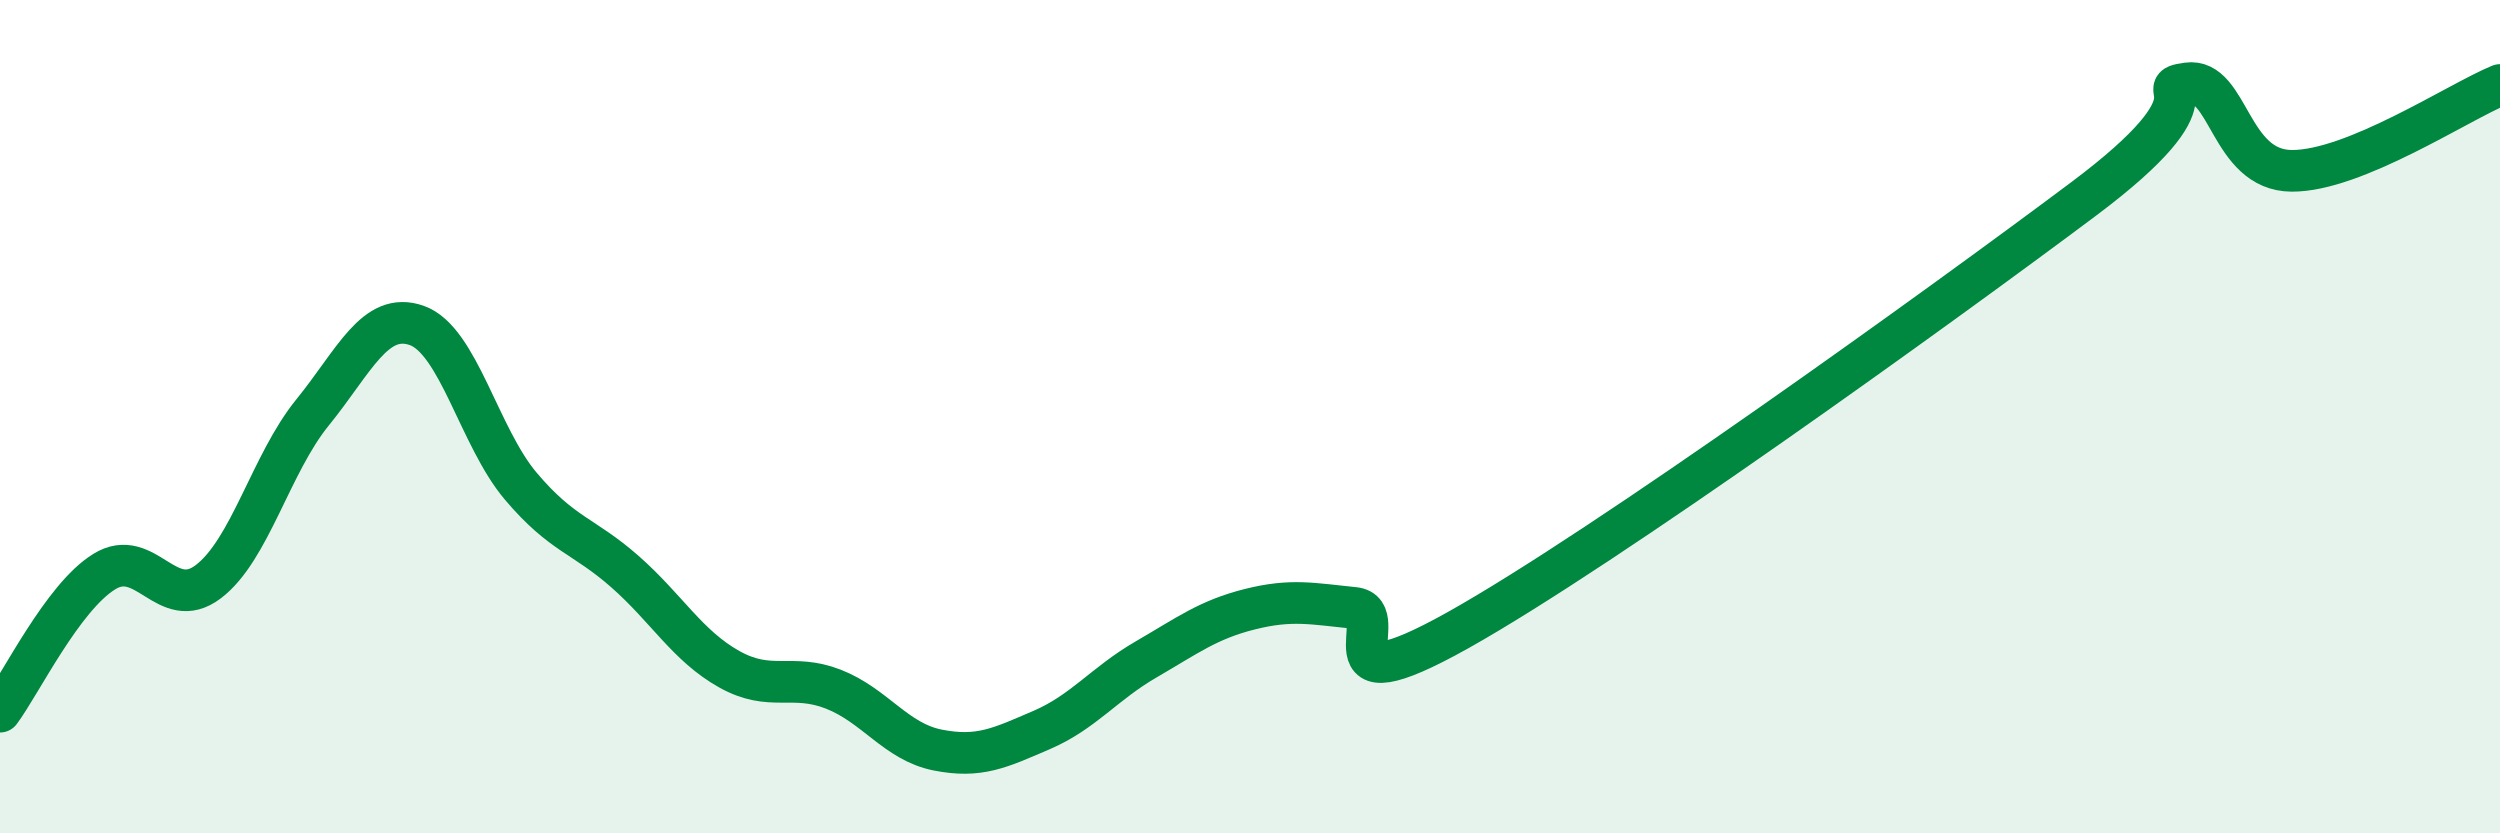
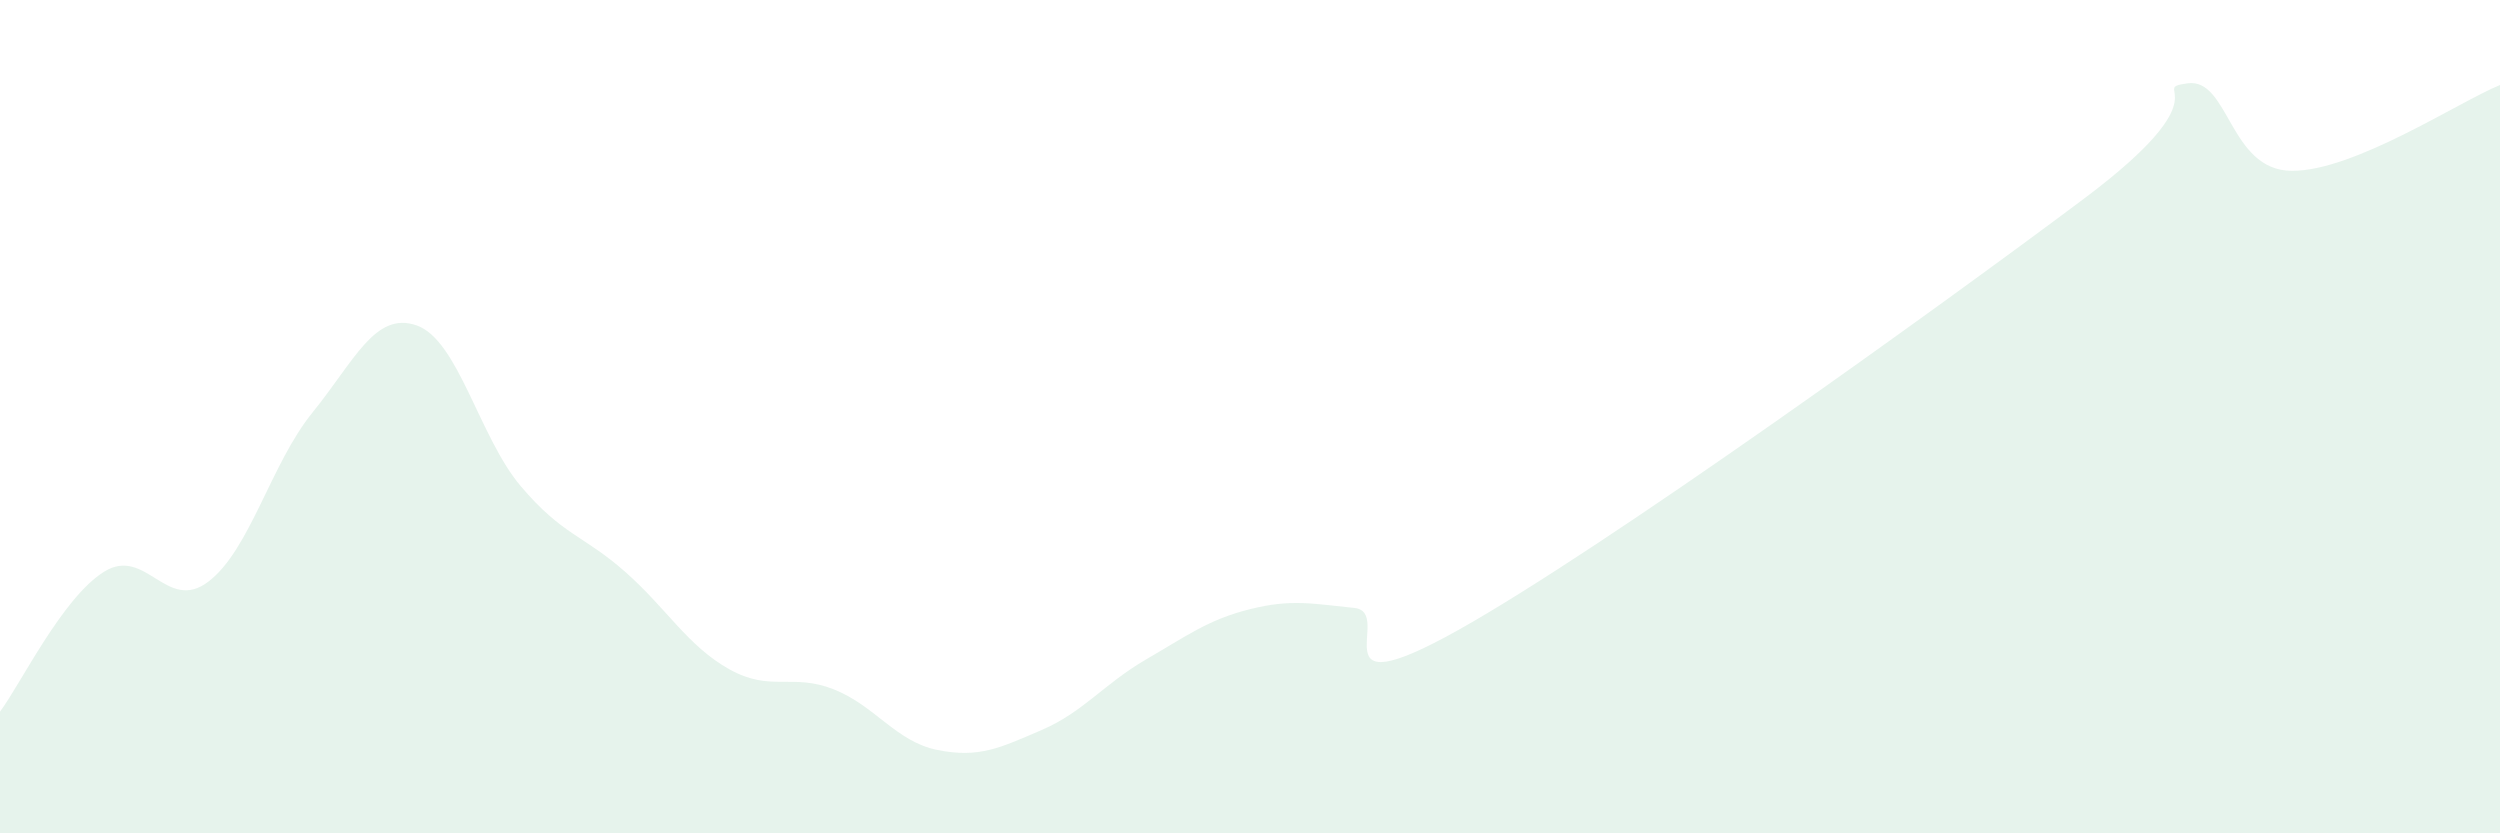
<svg xmlns="http://www.w3.org/2000/svg" width="60" height="20" viewBox="0 0 60 20">
  <path d="M 0,17.08 C 0.5,16.41 1.5,14.34 2.5,13.72 C 3.5,13.1 4,14.72 5,13.96 C 6,13.2 6.5,11.13 7.5,9.9 C 8.5,8.67 9,7.46 10,7.81 C 11,8.16 11.5,10.49 12.5,11.67 C 13.5,12.85 14,12.84 15,13.72 C 16,14.6 16.5,15.5 17.5,16.06 C 18.5,16.62 19,16.15 20,16.54 C 21,16.93 21.5,17.8 22.5,18 C 23.5,18.2 24,17.95 25,17.52 C 26,17.09 26.5,16.41 27.5,15.83 C 28.5,15.25 29,14.87 30,14.62 C 31,14.37 31.5,14.49 32.5,14.59 C 33.5,14.69 31.5,17.08 35,15.12 C 38.5,13.16 46.5,7.4 50,4.78 C 53.5,2.16 51.5,2.14 52.5,2 C 53.5,1.86 53.5,4.09 55,4.1 C 56.5,4.11 59,2.45 60,2.04L60 20L0 20Z" fill="#008740" opacity="0.1" stroke-linecap="round" stroke-linejoin="round" />
-   <path d="M 0,17.08 C 0.5,16.41 1.5,14.34 2.5,13.72 C 3.5,13.1 4,14.72 5,13.96 C 6,13.2 6.5,11.13 7.5,9.9 C 8.5,8.67 9,7.46 10,7.81 C 11,8.16 11.5,10.49 12.5,11.67 C 13.5,12.85 14,12.84 15,13.72 C 16,14.6 16.5,15.5 17.5,16.06 C 18.5,16.62 19,16.15 20,16.54 C 21,16.93 21.5,17.8 22.5,18 C 23.5,18.2 24,17.95 25,17.52 C 26,17.09 26.5,16.41 27.5,15.83 C 28.5,15.25 29,14.87 30,14.62 C 31,14.37 31.5,14.49 32.5,14.59 C 33.5,14.69 31.5,17.08 35,15.12 C 38.5,13.16 46.5,7.4 50,4.78 C 53.5,2.16 51.5,2.14 52.5,2 C 53.5,1.86 53.5,4.09 55,4.1 C 56.5,4.11 59,2.45 60,2.04" stroke="#008740" stroke-width="1" fill="none" stroke-linecap="round" stroke-linejoin="round" />
</svg>